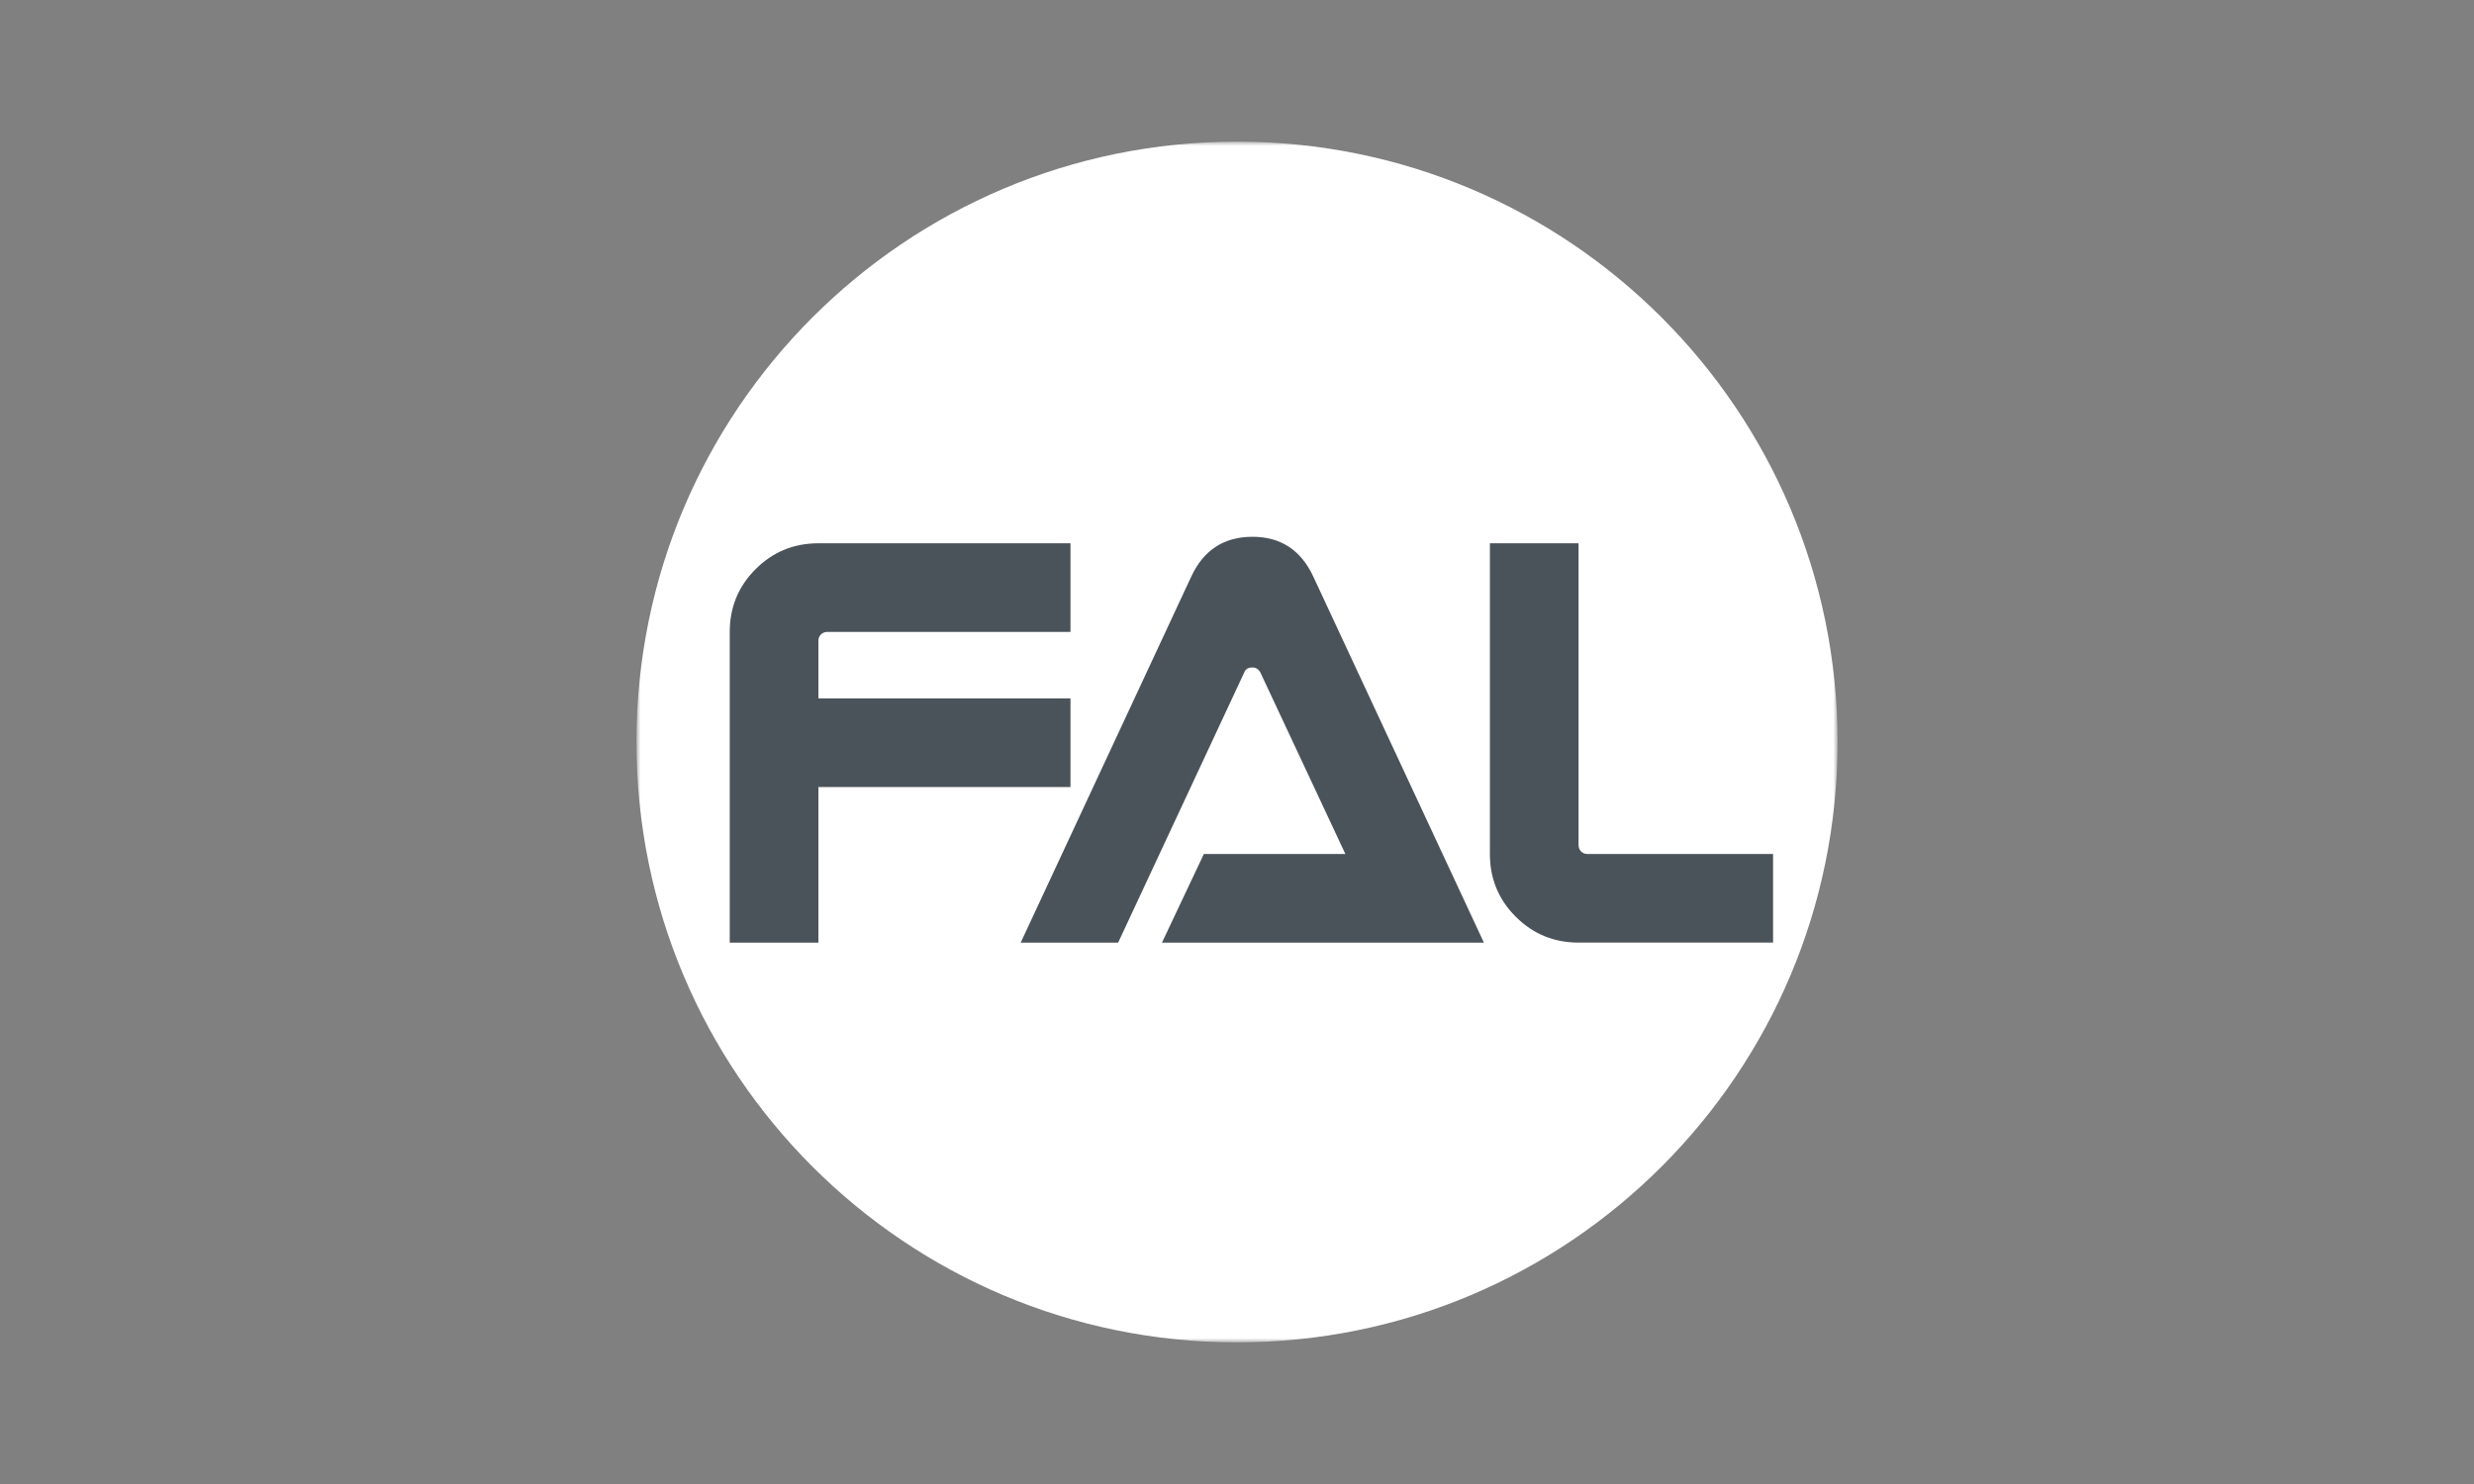
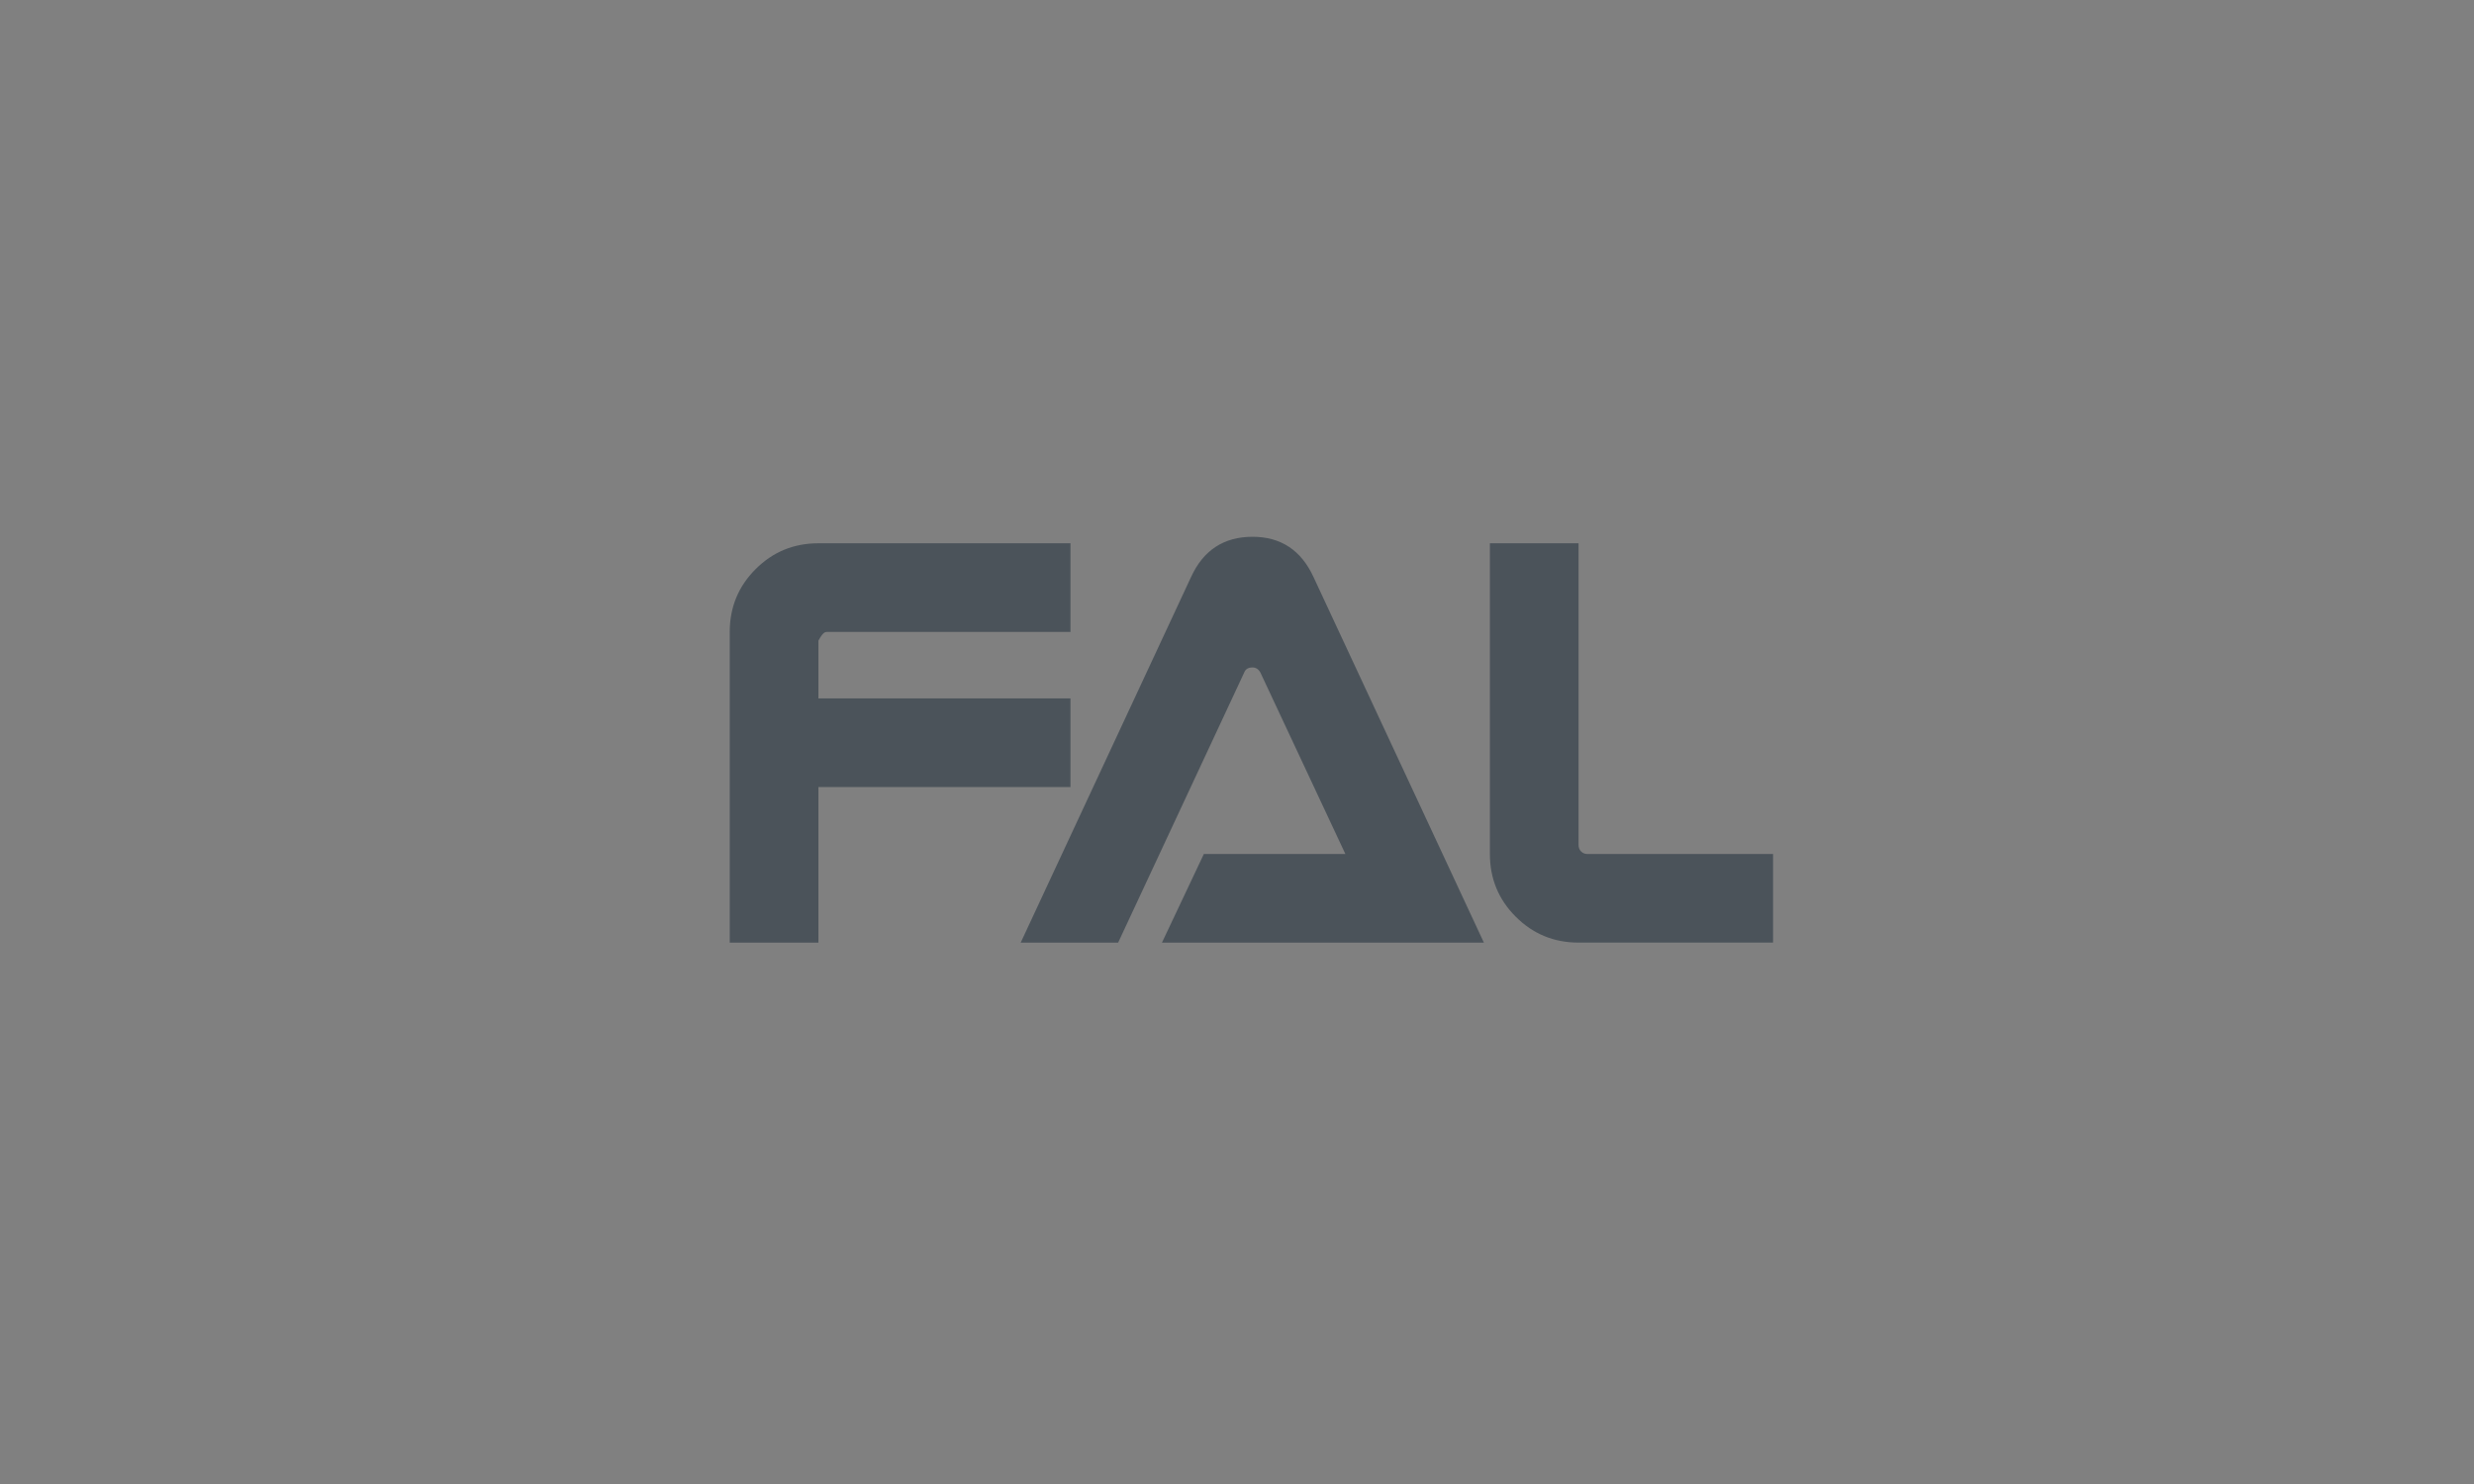
<svg xmlns="http://www.w3.org/2000/svg" width="500" height="300" viewBox="0 0 500 300" fill="none">
  <rect x="0" y="0" width="500" height="300" fill="#808080" stroke="none" />
  <mask id="mask0_3474_14" style="mask-type:luminance" maskUnits="userSpaceOnUse" x="128" y="28" width="244" height="244">
-     <path d="M371.369 28.632H128.633V271.368H371.369V28.632Z" fill="white" />
-   </mask>
+     </mask>
  <g mask="url(#mask0_3474_14)">
    <path d="M250.005 271.368C317.033 271.368 371.369 217.032 371.369 150.004C371.369 82.976 317.033 28.632 250.005 28.632C182.969 28.632 128.633 82.968 128.633 150.004C128.633 217.04 182.969 271.368 250.005 271.368Z" fill="white" />
  </g>
  <mask id="mask1_3474_14" style="mask-type:luminance" maskUnits="userSpaceOnUse" x="128" y="28" width="244" height="244">
    <path d="M371.369 28.632H128.633V271.368H371.369V28.632Z" fill="white" />
  </mask>
  <g mask="url(#mask1_3474_14)">
-     <path d="M358.34 172.638H320.801C320.304 172.638 319.879 172.47 319.542 172.125C319.198 171.788 319.029 171.331 319.029 170.77V109.82H301.11V172.63C301.11 177.609 302.849 181.843 306.337 185.322C309.825 188.81 314.05 190.55 319.029 190.55H358.34V172.638ZM265.455 116.635C262.961 111.223 258.856 108.513 253.132 108.513C247.343 108.513 243.206 111.223 240.72 116.635L206.284 190.558H225.976L251.456 135.957C251.705 135.276 252.266 134.931 253.14 134.931C253.821 134.931 254.35 135.276 254.727 135.957L271.901 172.638H243.302L234.835 190.558H299.899L265.455 116.635ZM216.346 141.185H165.402V129.519C165.402 129.022 165.57 128.605 165.915 128.26C166.26 127.924 166.677 127.747 167.174 127.747H216.346V109.828H165.402C160.423 109.828 156.19 111.567 152.71 115.055C149.222 118.543 147.482 122.768 147.482 127.747V190.558H165.402V159.104H216.346V141.185Z" fill="#4B535A" />
+     <path d="M358.34 172.638H320.801C320.304 172.638 319.879 172.47 319.542 172.125C319.198 171.788 319.029 171.331 319.029 170.77V109.82H301.11V172.63C301.11 177.609 302.849 181.843 306.337 185.322C309.825 188.81 314.05 190.55 319.029 190.55H358.34V172.638ZM265.455 116.635C262.961 111.223 258.856 108.513 253.132 108.513C247.343 108.513 243.206 111.223 240.72 116.635L206.284 190.558H225.976L251.456 135.957C251.705 135.276 252.266 134.931 253.14 134.931C253.821 134.931 254.35 135.276 254.727 135.957L271.901 172.638H243.302L234.835 190.558H299.899L265.455 116.635ZM216.346 141.185H165.402V129.519C166.26 127.924 166.677 127.747 167.174 127.747H216.346V109.828H165.402C160.423 109.828 156.19 111.567 152.71 115.055C149.222 118.543 147.482 122.768 147.482 127.747V190.558H165.402V159.104H216.346V141.185Z" fill="#4B535A" />
  </g>
</svg>